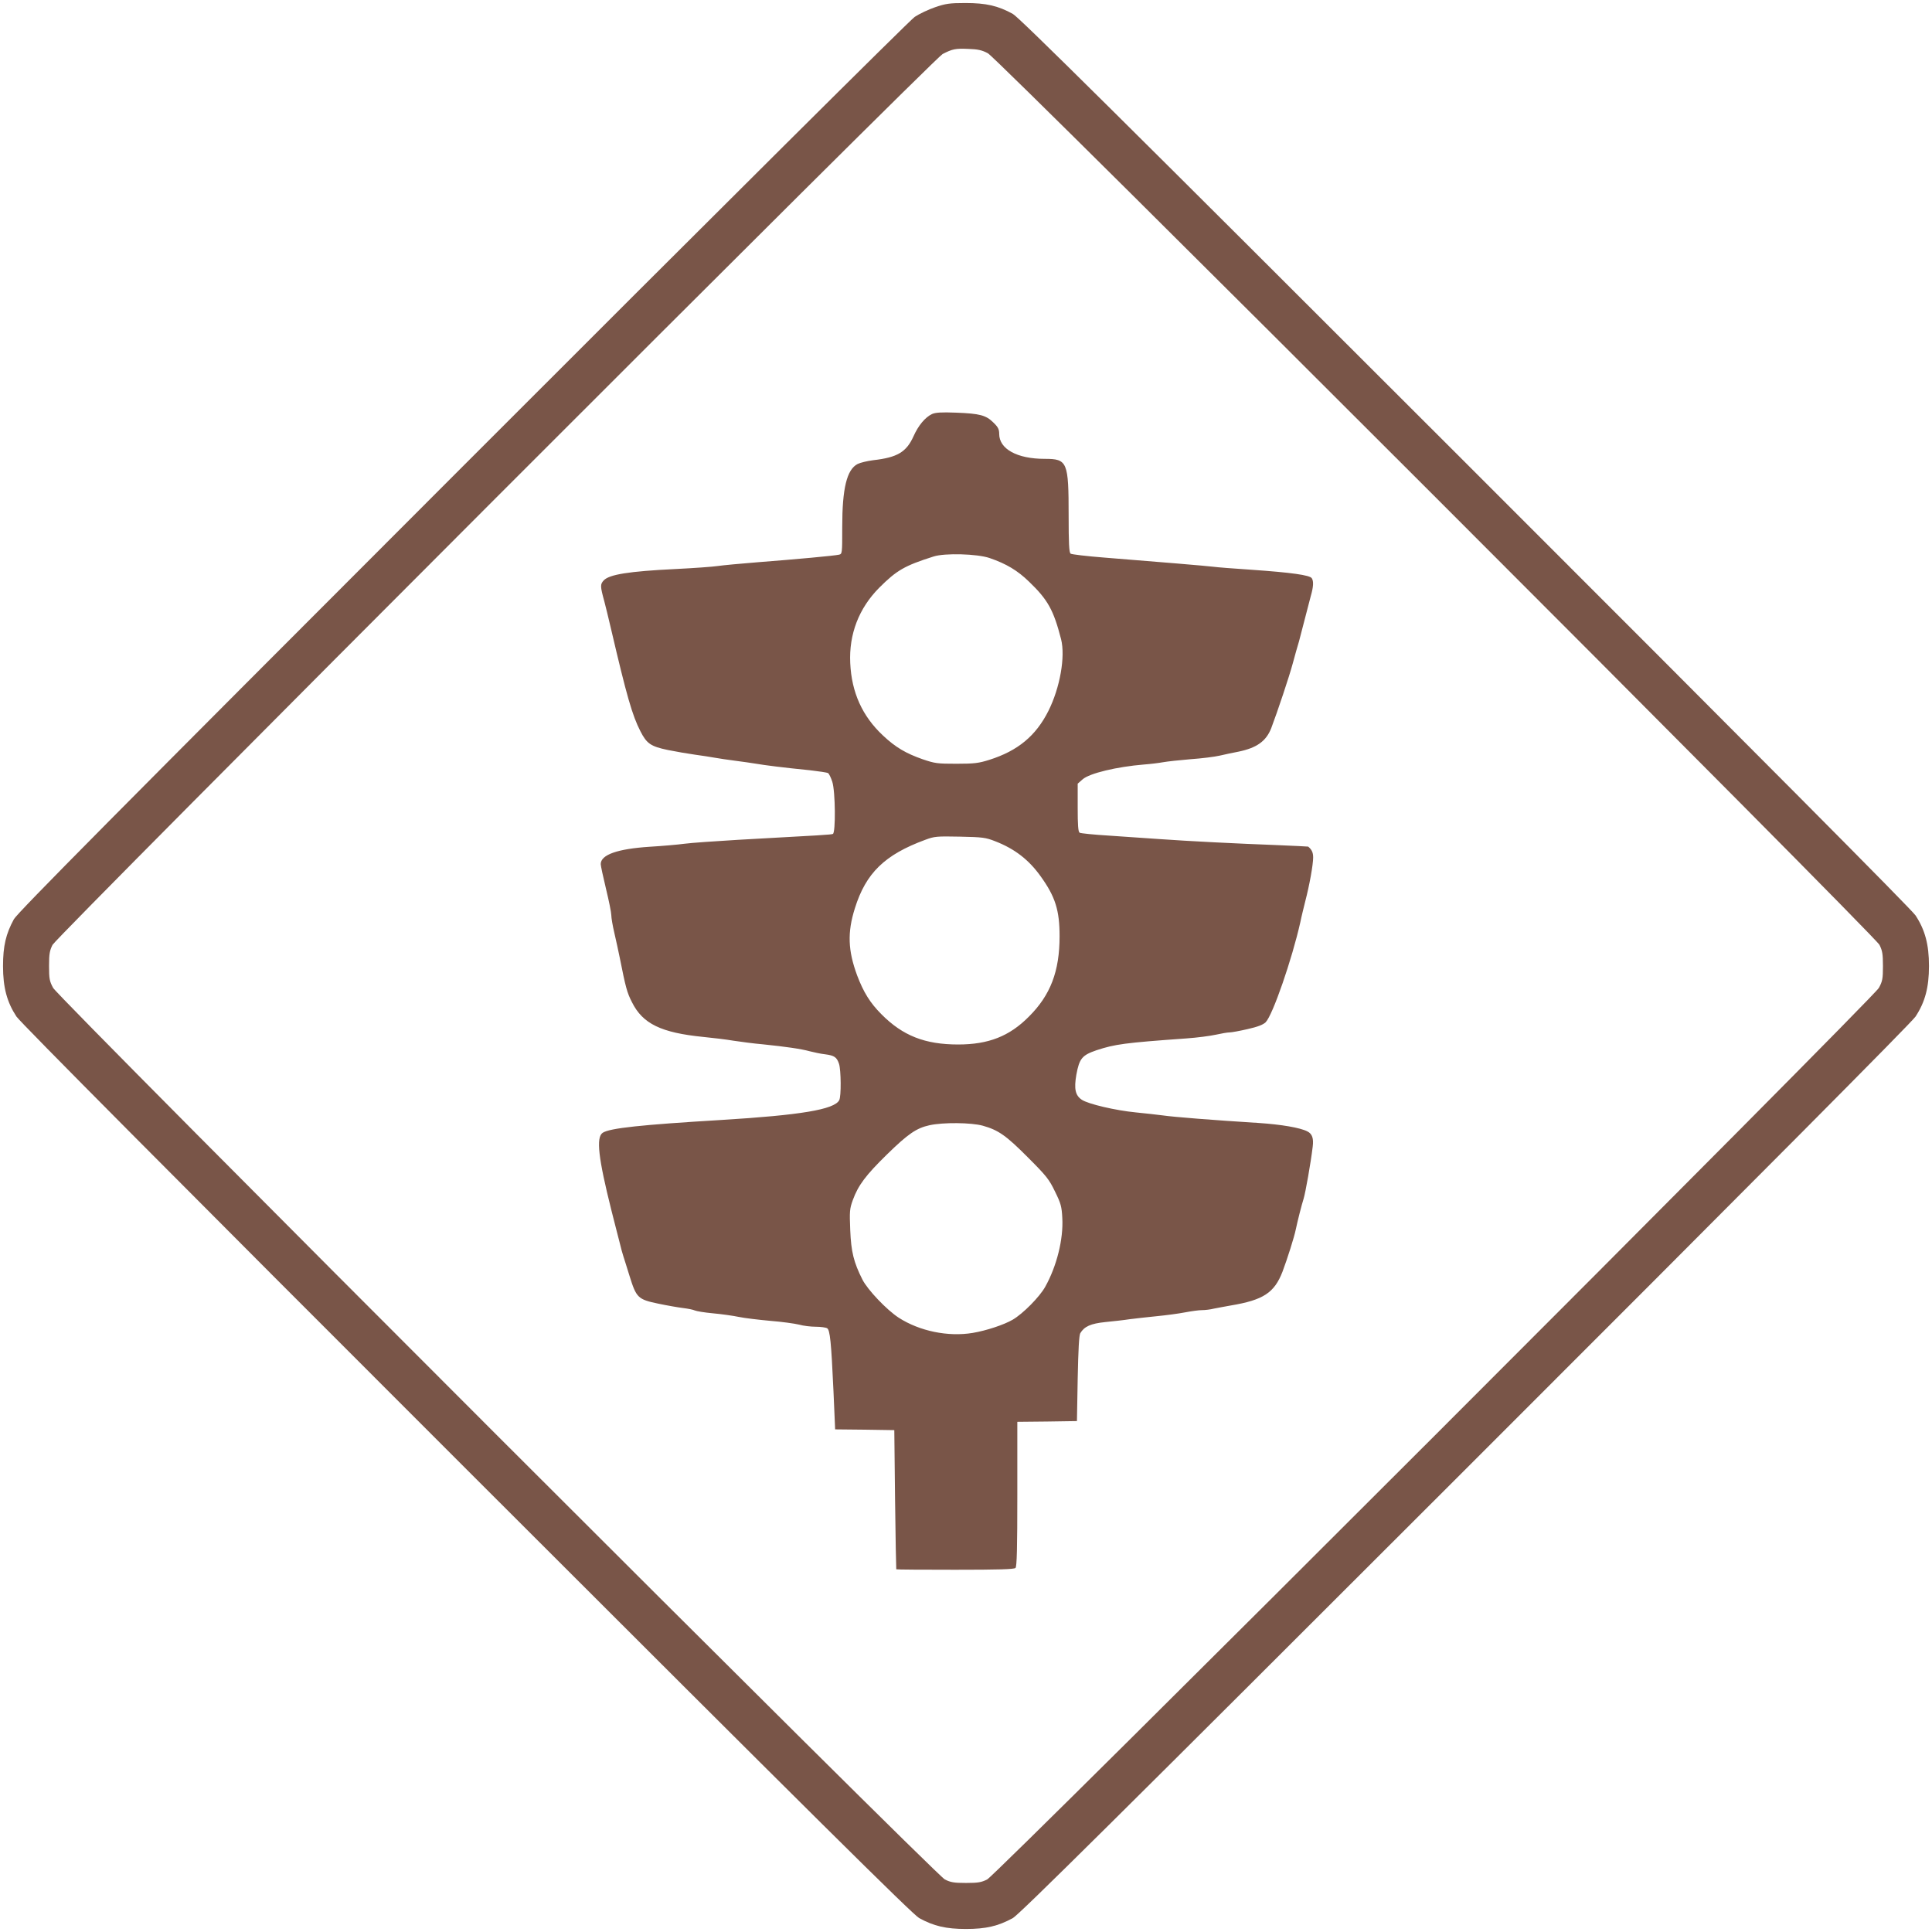
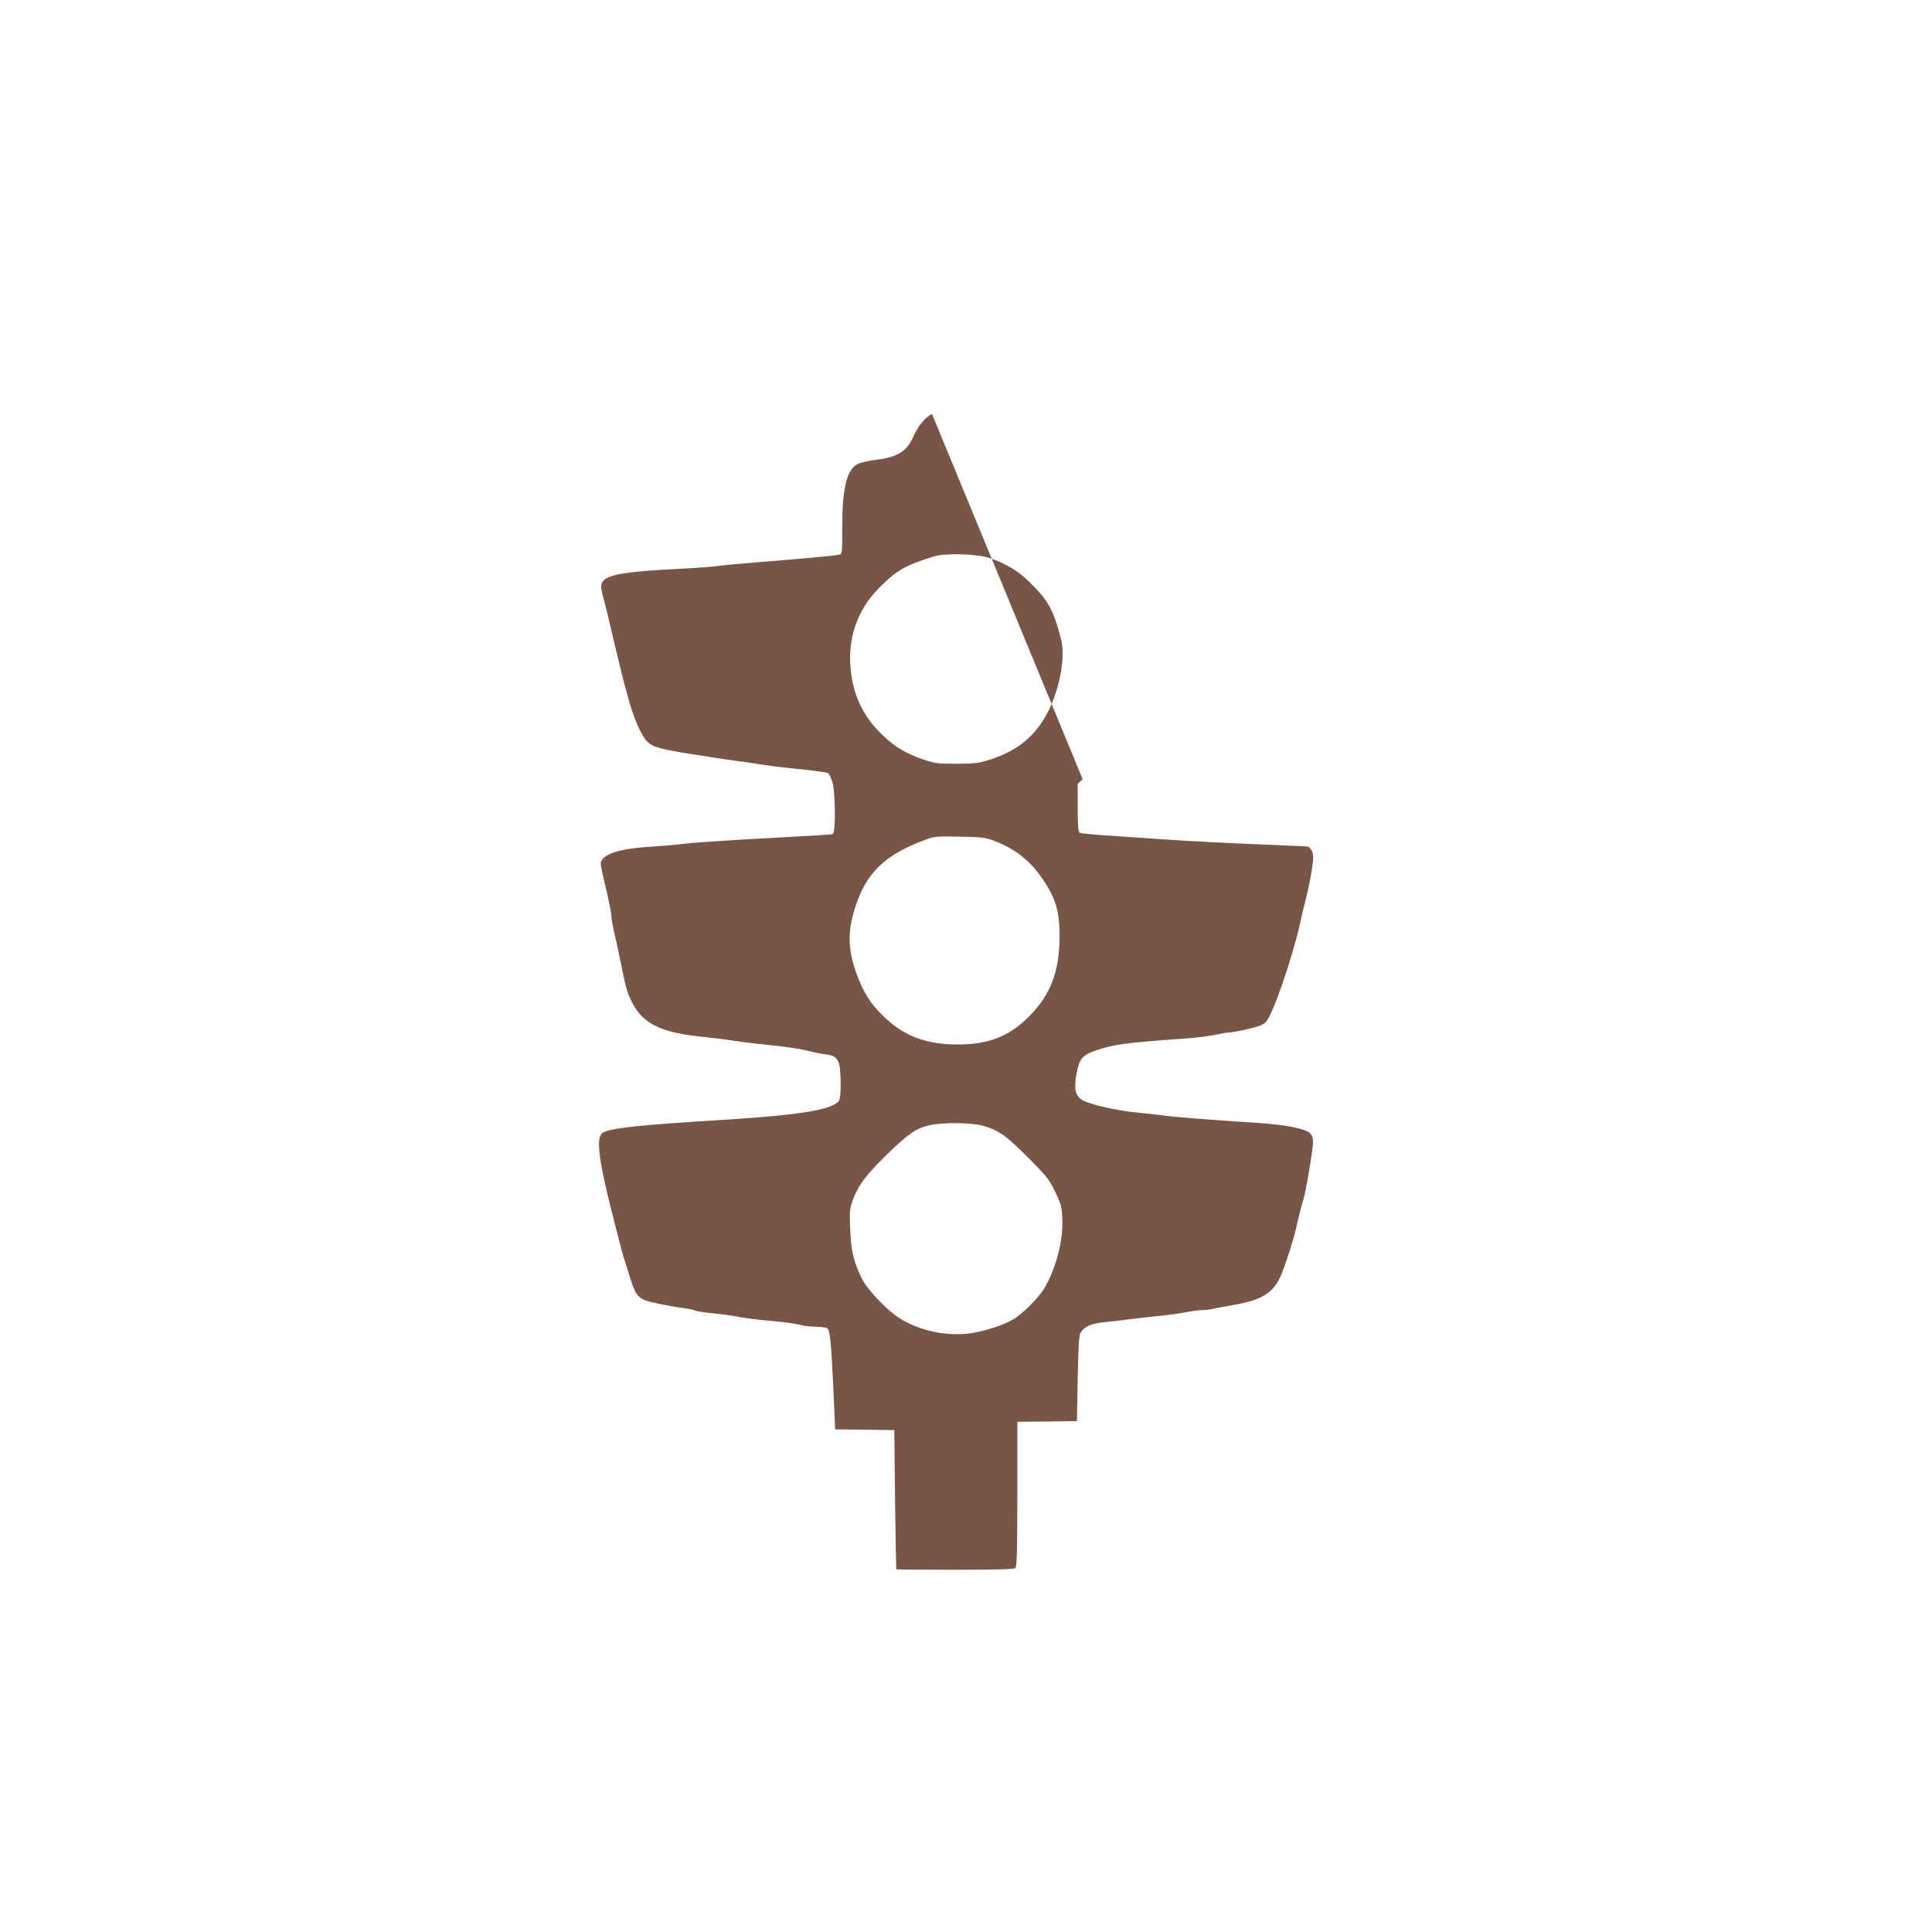
<svg xmlns="http://www.w3.org/2000/svg" version="1.0" width="1280pt" height="1280pt" viewBox="0 0 1280 1280" preserveAspectRatio="xMidYMid meet">
  <g transform="translate(0,1280) scale(0.1,-0.1)" fill="#795548" stroke="none">
-     <path d="M6195 12752 c-44 -15 -105 -44 -135 -64 -32 -22 -1292 -1275 -2996 -2980 -2305 -2306 -2948 -2955 -2972 -2998 -53 -97 -72 -178 -72 -311 0 -141 26 -238 89 -334 27 -40 1023 -1042 2983 -3001 2306 -2305 2955 -2948 2998 -2972 97 -53 178 -72 310 -72 132 0 213 19 310 72 43 24 692 667 2998 2972 1960 1959 2956 2961 2983 3001 63 96 89 193 89 335 0 142 -26 239 -89 335 -27 40 -1023 1042 -2983 3001 -2306 2305 -2955 2948 -2998 2972 -98 54 -177 72 -314 72 -105 0 -131 -4 -201 -28z m350 -305 c68 -35 5871 -5839 5907 -5907 19 -38 23 -60 23 -140 0 -84 -3 -101 -27 -145 -37 -69 -5841 -5872 -5908 -5907 -38 -19 -60 -23 -140 -23 -80 0 -102 4 -140 23 -67 35 -5871 5838 -5908 5907 -24 44 -27 61 -27 145 0 80 4 102 23 140 31 59 5838 5871 5897 5902 64 33 85 38 170 34 63 -2 91 -8 130 -29z" />
-     <path d="M6175 10057 c-46 -22 -91 -76 -123 -148 -47 -104 -107 -140 -267 -158 -39 -5 -85 -16 -103 -25 -72 -37 -102 -162 -102 -418 0 -176 0 -178 -22 -183 -30 -7 -280 -30 -538 -50 -113 -9 -232 -20 -265 -25 -33 -5 -159 -14 -280 -20 -309 -15 -438 -36 -475 -75 -24 -26 -24 -38 4 -140 7 -27 28 -111 45 -185 103 -441 140 -570 194 -675 42 -82 68 -100 182 -124 55 -11 136 -25 180 -31 44 -6 103 -15 130 -20 28 -5 88 -14 135 -20 47 -6 110 -15 140 -20 58 -10 175 -25 355 -43 61 -7 115 -15 121 -19 7 -4 19 -30 28 -57 21 -64 23 -339 4 -346 -13 -5 -62 -8 -628 -39 -151 -9 -311 -20 -355 -26 -44 -6 -148 -15 -231 -20 -214 -14 -324 -53 -324 -115 0 -11 16 -85 35 -164 19 -78 35 -157 35 -174 0 -18 9 -70 20 -117 11 -47 27 -121 36 -165 39 -196 48 -231 81 -295 71 -143 193 -202 473 -230 63 -6 153 -17 200 -25 47 -7 135 -19 195 -24 155 -16 252 -30 310 -46 28 -7 73 -17 102 -20 61 -8 77 -19 92 -64 13 -41 15 -215 1 -240 -32 -62 -257 -99 -780 -131 -532 -32 -740 -54 -787 -85 -45 -30 -29 -168 58 -515 22 -85 46 -182 55 -215 8 -33 18 -71 23 -85 4 -14 24 -74 42 -134 45 -144 55 -155 190 -183 57 -12 131 -25 164 -29 33 -4 68 -11 78 -16 11 -5 65 -14 120 -19 56 -5 134 -16 172 -24 39 -8 132 -19 209 -26 76 -6 162 -18 190 -25 28 -8 78 -14 111 -14 33 0 67 -5 75 -10 19 -12 27 -89 42 -417 l11 -253 196 -2 196 -3 5 -460 c3 -253 7 -461 8 -462 1 -2 177 -3 390 -3 288 0 391 3 400 12 9 9 12 132 12 490 l0 478 198 2 197 3 5 280 c4 197 9 286 17 302 27 45 69 64 166 74 51 5 124 13 162 19 39 5 120 14 180 20 61 6 144 17 185 25 42 8 92 15 113 15 20 0 56 4 79 10 24 5 75 14 113 21 215 36 288 84 342 224 32 85 78 230 88 280 12 57 38 160 52 204 12 39 47 235 60 344 7 54 -3 85 -35 101 -48 25 -174 46 -322 56 -304 19 -568 40 -635 50 -38 5 -119 14 -180 20 -133 13 -315 55 -358 84 -43 29 -52 72 -36 165 20 109 38 130 134 163 122 40 186 49 593 78 73 5 162 17 198 25 36 8 76 15 90 15 14 0 68 10 120 22 67 15 102 29 119 45 47 47 175 418 230 663 7 36 23 99 33 140 28 107 52 242 52 289 0 33 -9 52 -33 72 -1 1 -94 5 -207 10 -266 10 -585 26 -780 40 -85 6 -236 16 -335 23 -99 6 -186 15 -192 19 -10 6 -13 51 -13 167 l0 158 33 29 c46 40 225 83 407 98 41 3 98 10 125 15 28 5 109 14 182 20 73 5 161 16 195 24 35 8 90 20 123 26 121 25 183 69 217 155 41 108 120 344 143 430 13 50 32 115 41 145 8 30 26 98 39 150 13 52 31 120 39 150 18 62 20 99 7 119 -13 21 -139 38 -396 56 -121 8 -236 17 -255 20 -37 5 -371 33 -725 61 -115 9 -216 21 -222 26 -10 8 -13 70 -13 249 0 361 -8 379 -159 379 -182 0 -301 65 -301 165 0 30 -7 45 -38 75 -49 49 -90 60 -247 66 -99 4 -137 1 -160 -9z m381 -954 c111 -38 186 -83 262 -157 125 -120 162 -188 212 -381 29 -116 -7 -321 -84 -475 -83 -165 -202 -264 -391 -324 -70 -22 -98 -26 -218 -26 -127 0 -143 2 -225 30 -111 39 -179 79 -262 157 -137 128 -208 285 -217 480 -9 191 57 363 192 499 116 116 168 146 360 207 74 24 289 18 371 -10z m36 -1876 c130 -50 224 -123 302 -232 98 -136 126 -226 126 -398 0 -232 -60 -390 -204 -533 -129 -130 -268 -184 -468 -184 -220 0 -367 58 -508 200 -75 75 -119 146 -161 257 -61 165 -66 285 -15 446 73 233 197 354 466 453 61 23 76 24 230 21 150 -3 171 -6 232 -30z m-81 -1885 c103 -29 154 -64 300 -211 123 -123 140 -145 179 -226 39 -79 44 -99 48 -174 8 -141 -37 -320 -113 -456 -37 -67 -147 -178 -215 -218 -58 -34 -176 -73 -266 -88 -163 -27 -352 12 -490 101 -81 53 -205 184 -240 252 -58 115 -75 184 -81 328 -5 125 -4 141 17 199 36 99 87 166 226 302 141 138 196 175 282 194 91 20 276 18 353 -3z" />
+     <path d="M6175 10057 c-46 -22 -91 -76 -123 -148 -47 -104 -107 -140 -267 -158 -39 -5 -85 -16 -103 -25 -72 -37 -102 -162 -102 -418 0 -176 0 -178 -22 -183 -30 -7 -280 -30 -538 -50 -113 -9 -232 -20 -265 -25 -33 -5 -159 -14 -280 -20 -309 -15 -438 -36 -475 -75 -24 -26 -24 -38 4 -140 7 -27 28 -111 45 -185 103 -441 140 -570 194 -675 42 -82 68 -100 182 -124 55 -11 136 -25 180 -31 44 -6 103 -15 130 -20 28 -5 88 -14 135 -20 47 -6 110 -15 140 -20 58 -10 175 -25 355 -43 61 -7 115 -15 121 -19 7 -4 19 -30 28 -57 21 -64 23 -339 4 -346 -13 -5 -62 -8 -628 -39 -151 -9 -311 -20 -355 -26 -44 -6 -148 -15 -231 -20 -214 -14 -324 -53 -324 -115 0 -11 16 -85 35 -164 19 -78 35 -157 35 -174 0 -18 9 -70 20 -117 11 -47 27 -121 36 -165 39 -196 48 -231 81 -295 71 -143 193 -202 473 -230 63 -6 153 -17 200 -25 47 -7 135 -19 195 -24 155 -16 252 -30 310 -46 28 -7 73 -17 102 -20 61 -8 77 -19 92 -64 13 -41 15 -215 1 -240 -32 -62 -257 -99 -780 -131 -532 -32 -740 -54 -787 -85 -45 -30 -29 -168 58 -515 22 -85 46 -182 55 -215 8 -33 18 -71 23 -85 4 -14 24 -74 42 -134 45 -144 55 -155 190 -183 57 -12 131 -25 164 -29 33 -4 68 -11 78 -16 11 -5 65 -14 120 -19 56 -5 134 -16 172 -24 39 -8 132 -19 209 -26 76 -6 162 -18 190 -25 28 -8 78 -14 111 -14 33 0 67 -5 75 -10 19 -12 27 -89 42 -417 l11 -253 196 -2 196 -3 5 -460 c3 -253 7 -461 8 -462 1 -2 177 -3 390 -3 288 0 391 3 400 12 9 9 12 132 12 490 l0 478 198 2 197 3 5 280 c4 197 9 286 17 302 27 45 69 64 166 74 51 5 124 13 162 19 39 5 120 14 180 20 61 6 144 17 185 25 42 8 92 15 113 15 20 0 56 4 79 10 24 5 75 14 113 21 215 36 288 84 342 224 32 85 78 230 88 280 12 57 38 160 52 204 12 39 47 235 60 344 7 54 -3 85 -35 101 -48 25 -174 46 -322 56 -304 19 -568 40 -635 50 -38 5 -119 14 -180 20 -133 13 -315 55 -358 84 -43 29 -52 72 -36 165 20 109 38 130 134 163 122 40 186 49 593 78 73 5 162 17 198 25 36 8 76 15 90 15 14 0 68 10 120 22 67 15 102 29 119 45 47 47 175 418 230 663 7 36 23 99 33 140 28 107 52 242 52 289 0 33 -9 52 -33 72 -1 1 -94 5 -207 10 -266 10 -585 26 -780 40 -85 6 -236 16 -335 23 -99 6 -186 15 -192 19 -10 6 -13 51 -13 167 l0 158 33 29 z m381 -954 c111 -38 186 -83 262 -157 125 -120 162 -188 212 -381 29 -116 -7 -321 -84 -475 -83 -165 -202 -264 -391 -324 -70 -22 -98 -26 -218 -26 -127 0 -143 2 -225 30 -111 39 -179 79 -262 157 -137 128 -208 285 -217 480 -9 191 57 363 192 499 116 116 168 146 360 207 74 24 289 18 371 -10z m36 -1876 c130 -50 224 -123 302 -232 98 -136 126 -226 126 -398 0 -232 -60 -390 -204 -533 -129 -130 -268 -184 -468 -184 -220 0 -367 58 -508 200 -75 75 -119 146 -161 257 -61 165 -66 285 -15 446 73 233 197 354 466 453 61 23 76 24 230 21 150 -3 171 -6 232 -30z m-81 -1885 c103 -29 154 -64 300 -211 123 -123 140 -145 179 -226 39 -79 44 -99 48 -174 8 -141 -37 -320 -113 -456 -37 -67 -147 -178 -215 -218 -58 -34 -176 -73 -266 -88 -163 -27 -352 12 -490 101 -81 53 -205 184 -240 252 -58 115 -75 184 -81 328 -5 125 -4 141 17 199 36 99 87 166 226 302 141 138 196 175 282 194 91 20 276 18 353 -3z" />
  </g>
</svg>